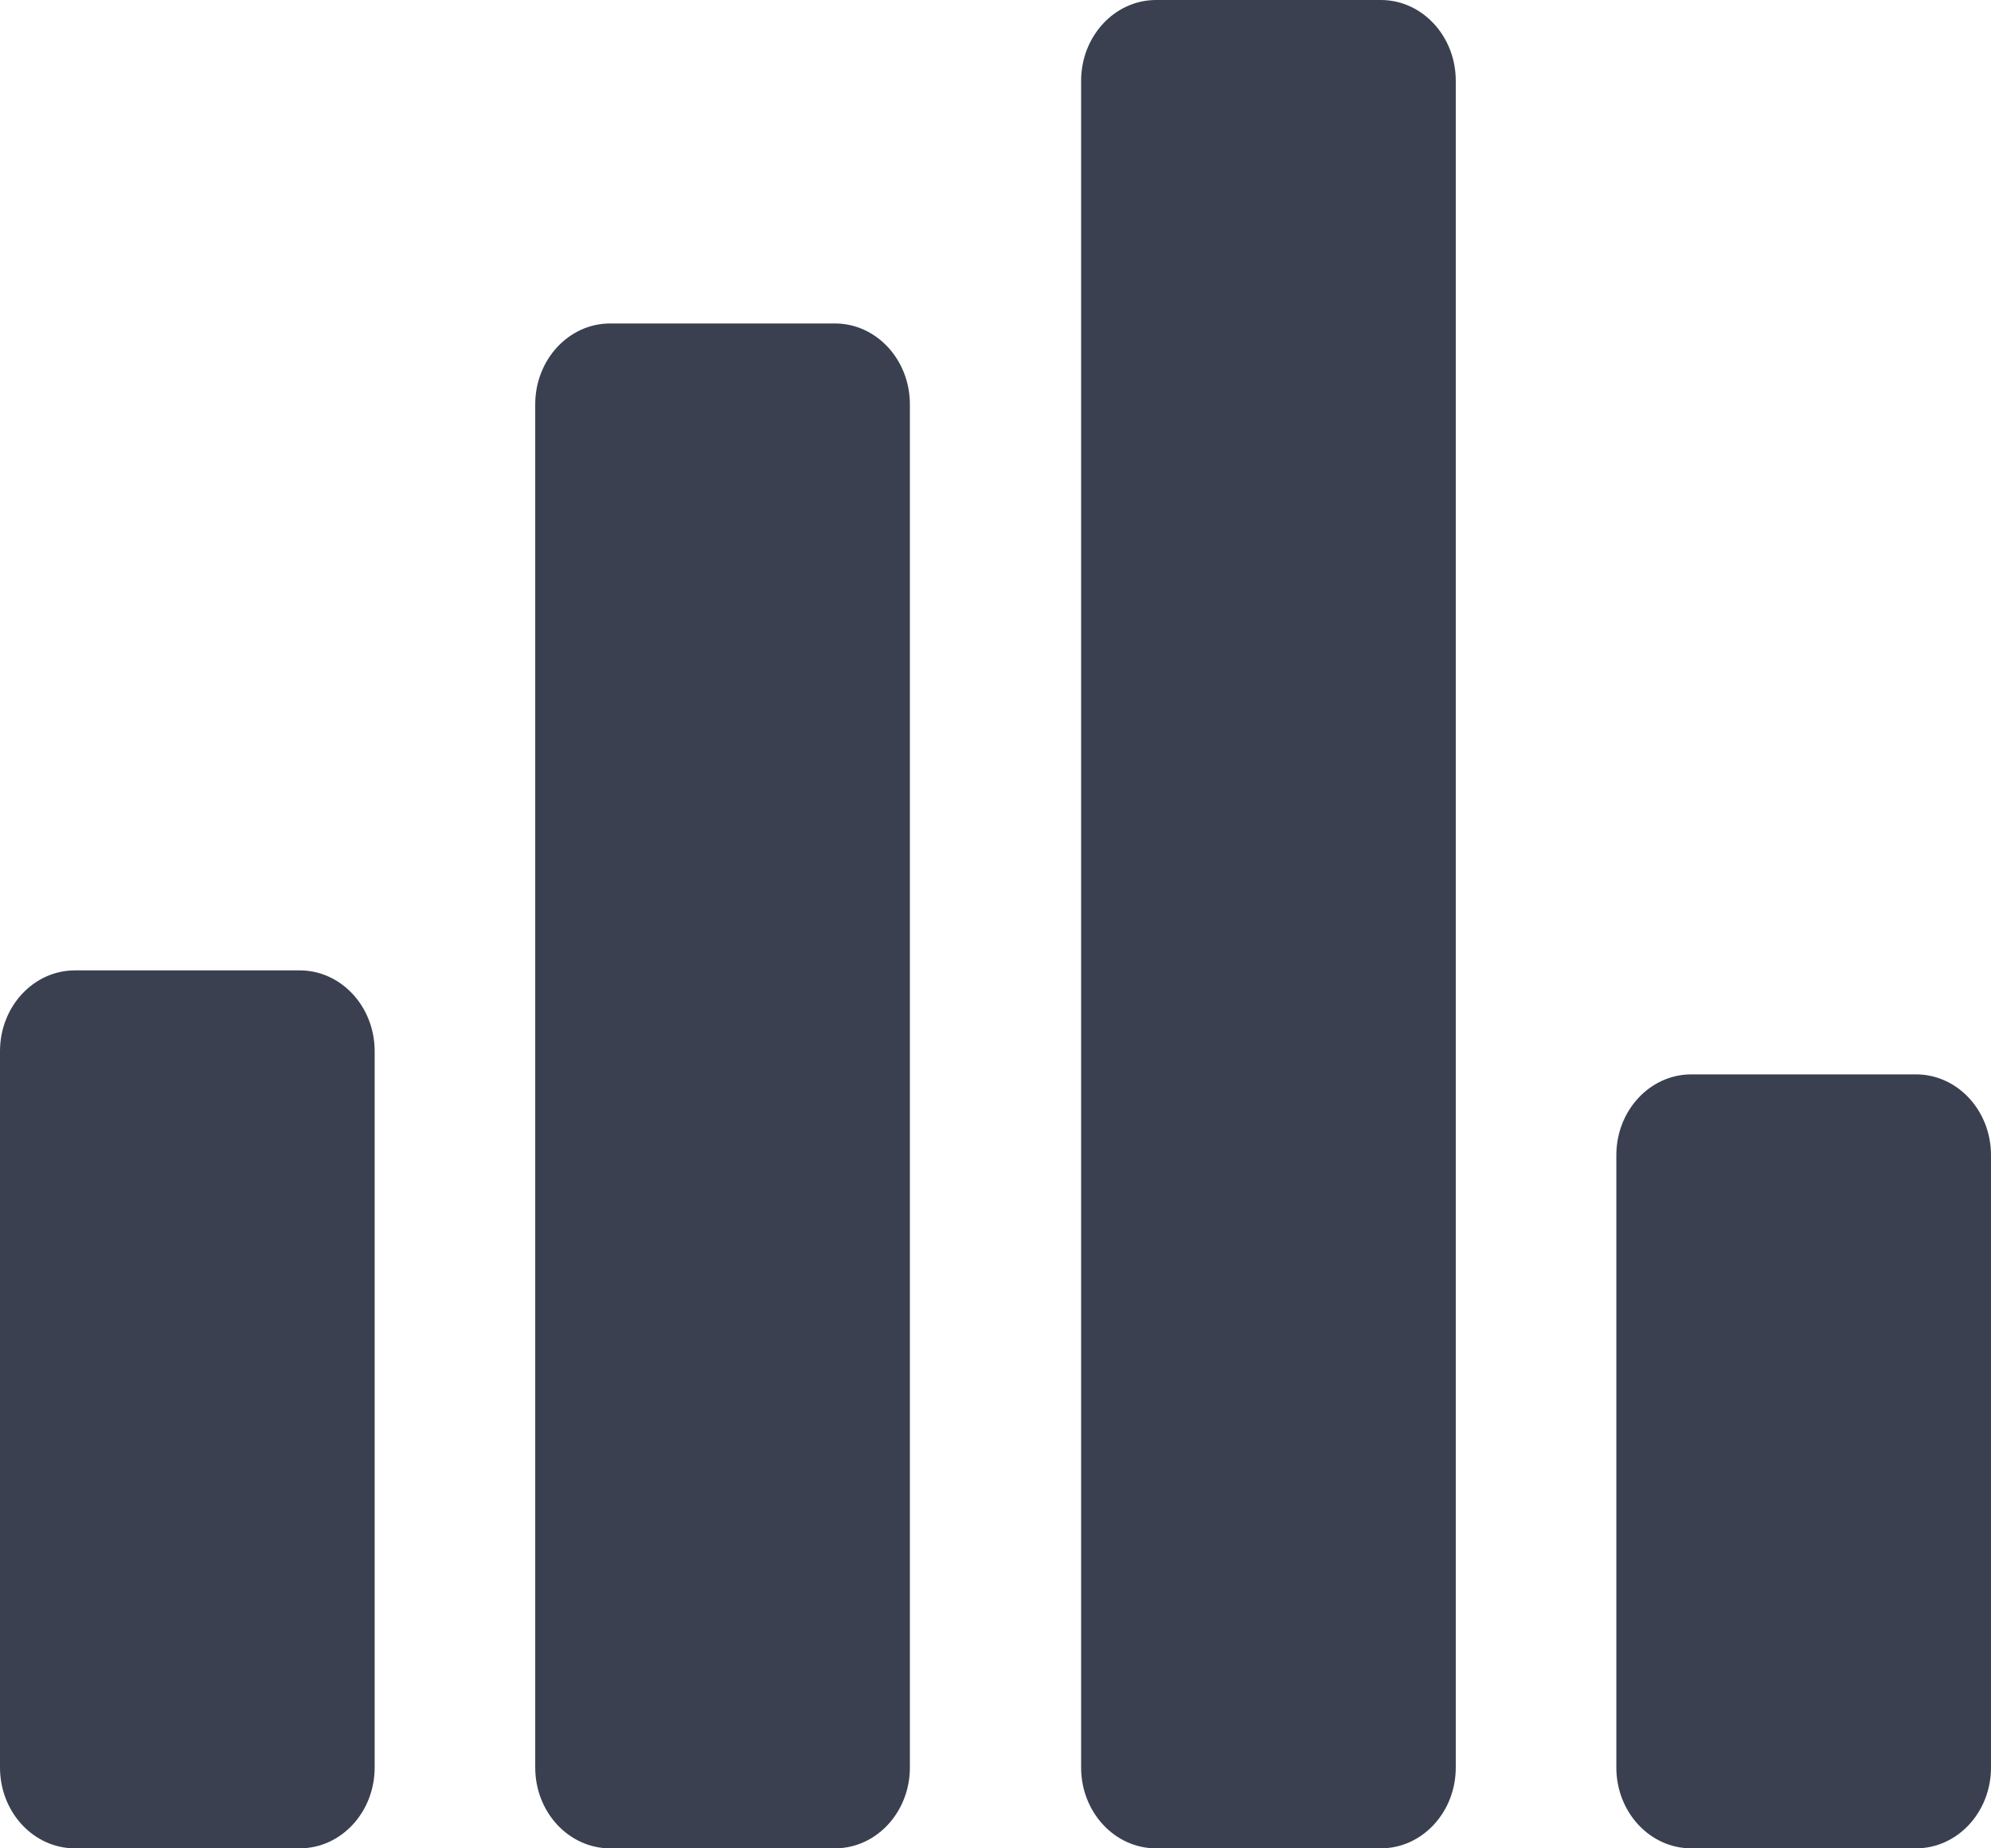
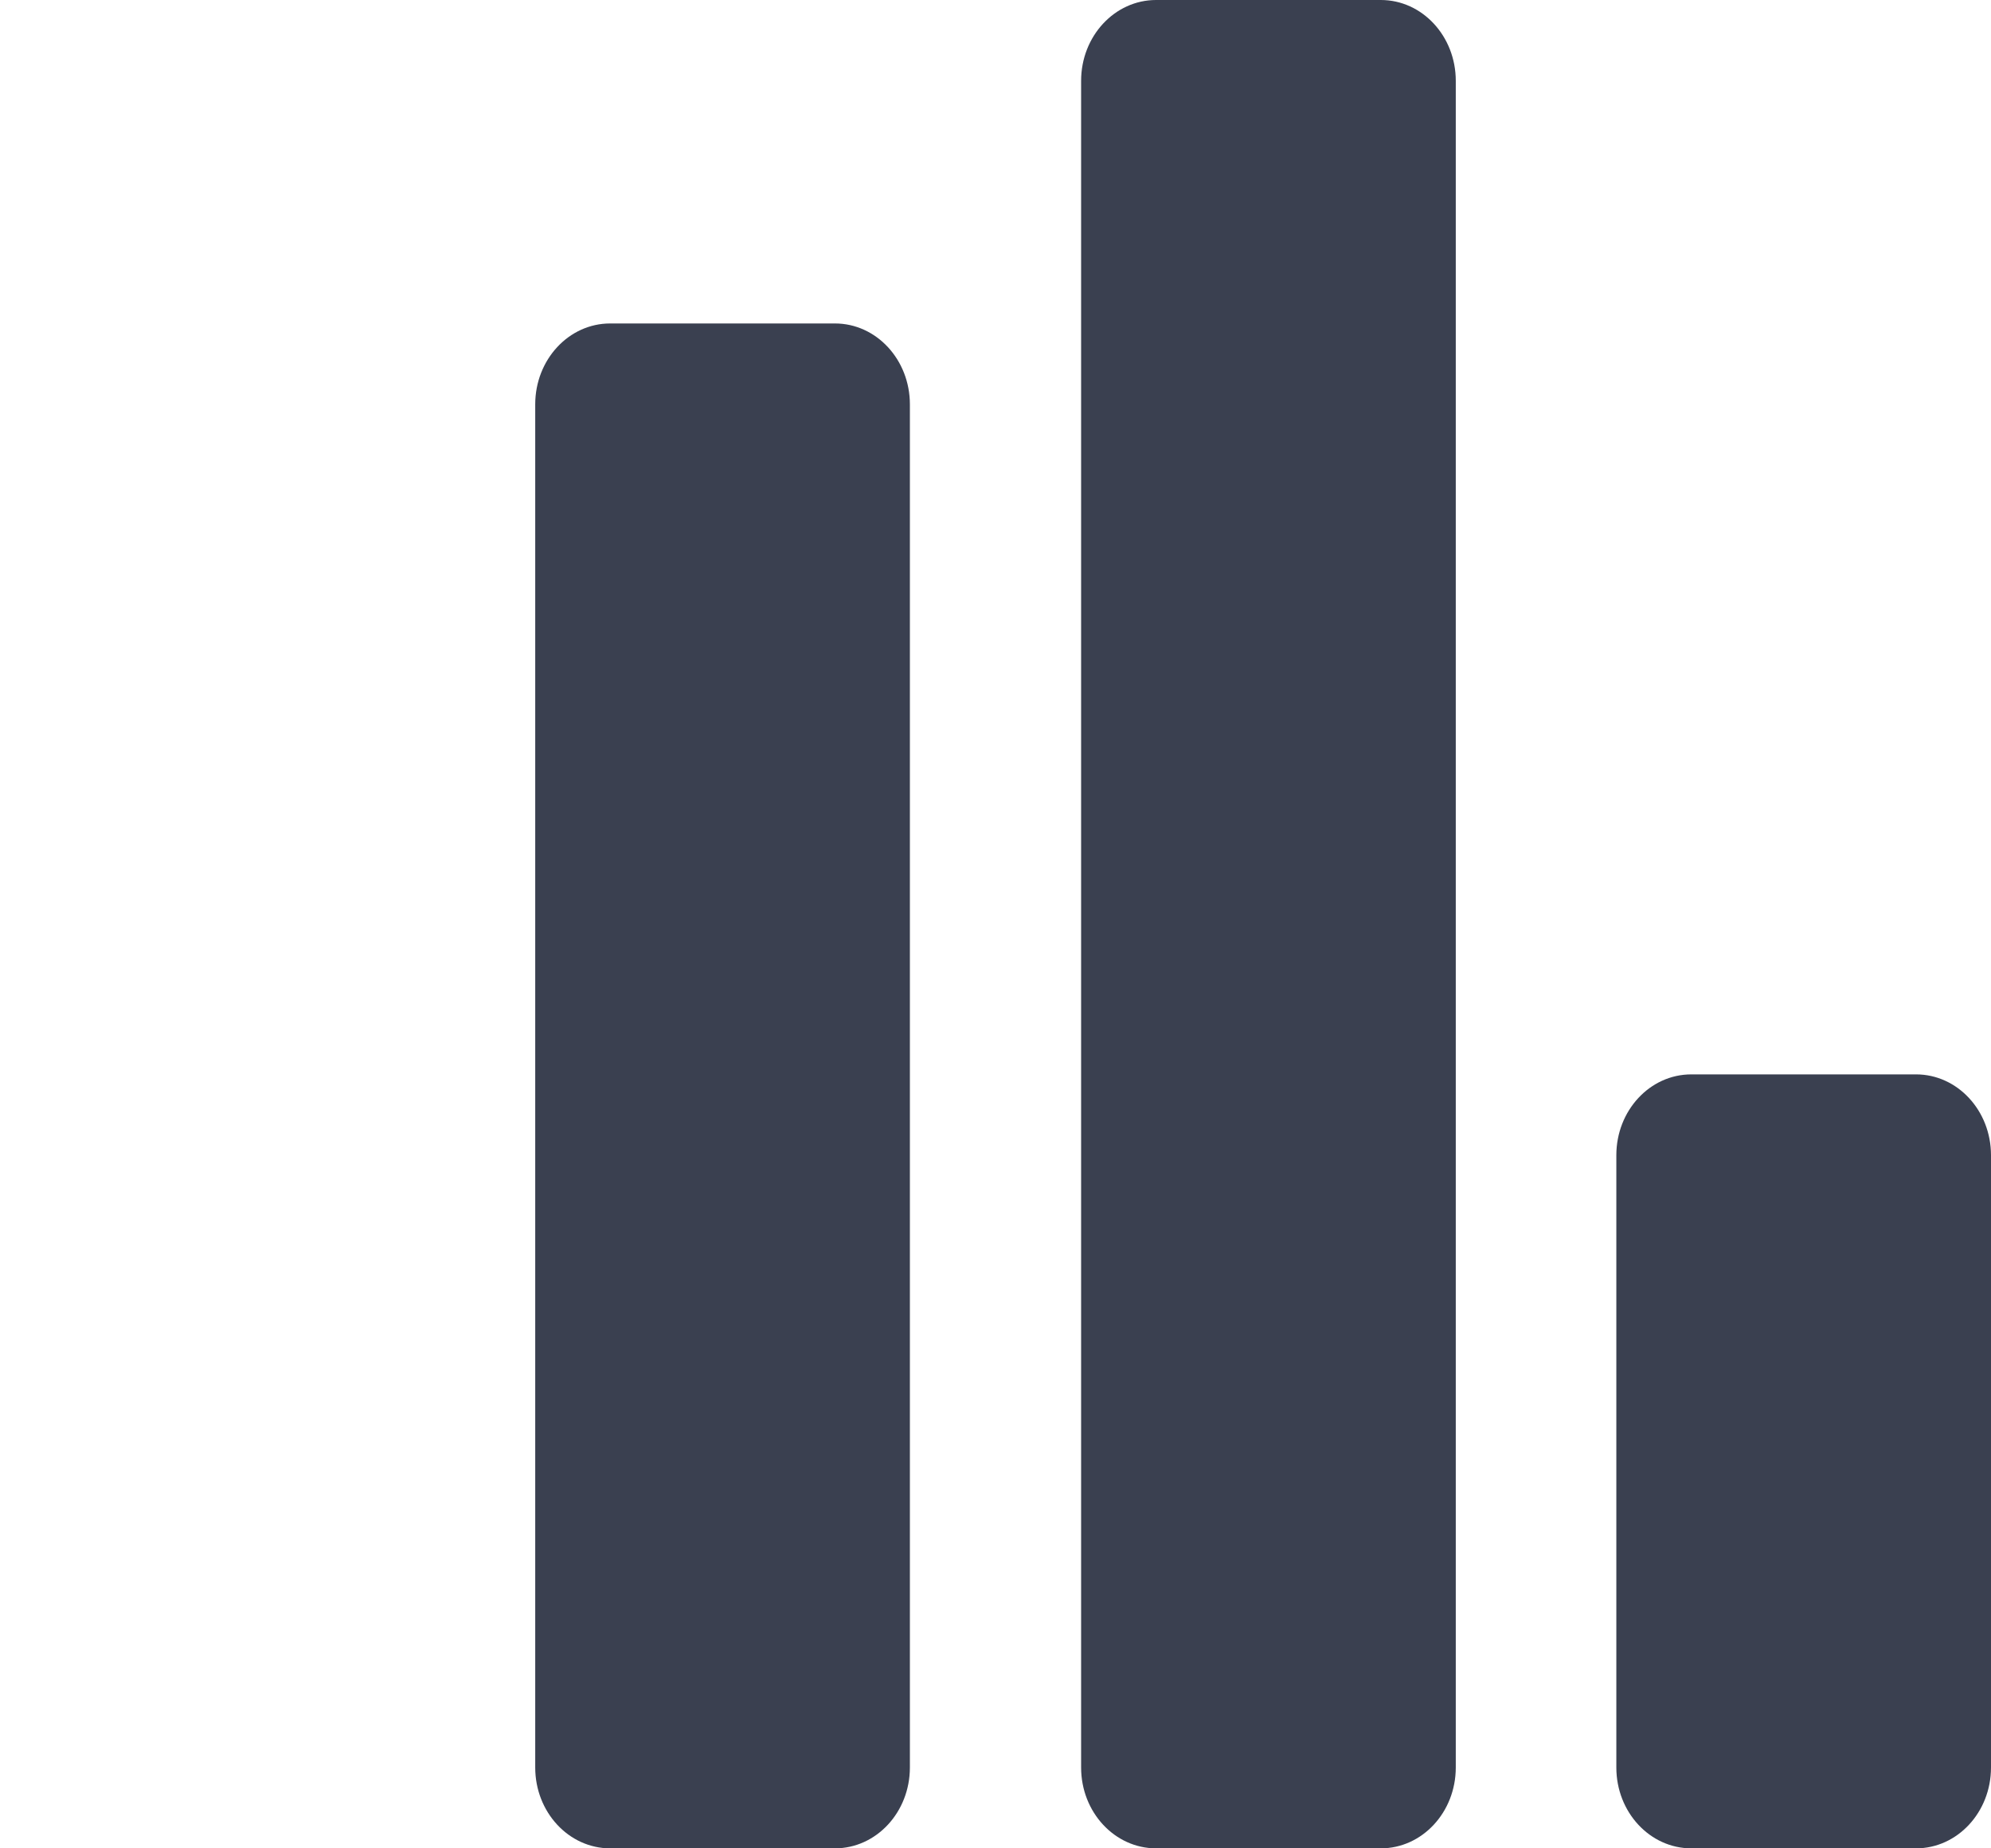
<svg xmlns="http://www.w3.org/2000/svg" width="28" height="26" viewBox="0 0 28 26" fill="none">
-   <path d="M4.215 13.65C4.797 13.65 5.269 14.159 5.269 14.787V24.863C5.269 25.491 4.797 26 4.215 26H1.054C0.472 26 0 25.491 0 24.863V14.787C3.87952e-08 14.159 0.472 13.65 1.054 13.65H4.215Z" fill="#3A4050" />
  <path d="M11.742 4.55C12.324 4.55 12.796 5.059 12.796 5.688V24.863C12.796 25.491 12.324 26 11.742 26H8.581C7.999 26 7.527 25.491 7.527 24.863V5.688C7.527 5.059 7.999 4.55 8.581 4.55H11.742Z" fill="#3A4050" />
  <path d="M19.419 0C20.001 0 20.473 0.509 20.473 1.137V24.863C20.473 25.491 20.001 26 19.419 26H16.258C15.676 26 15.204 25.491 15.204 24.863V1.137C15.204 0.509 15.676 9.16051e-09 16.258 0H19.419Z" fill="#3A4050" />
  <path d="M26.946 15.113C27.528 15.113 28 15.622 28 16.25V24.863C28 25.491 27.528 26 26.946 26H23.785C23.203 26 22.731 25.491 22.731 24.863V16.25C22.731 15.622 23.203 15.113 23.785 15.113H26.946Z" fill="#3A4050" />
</svg>